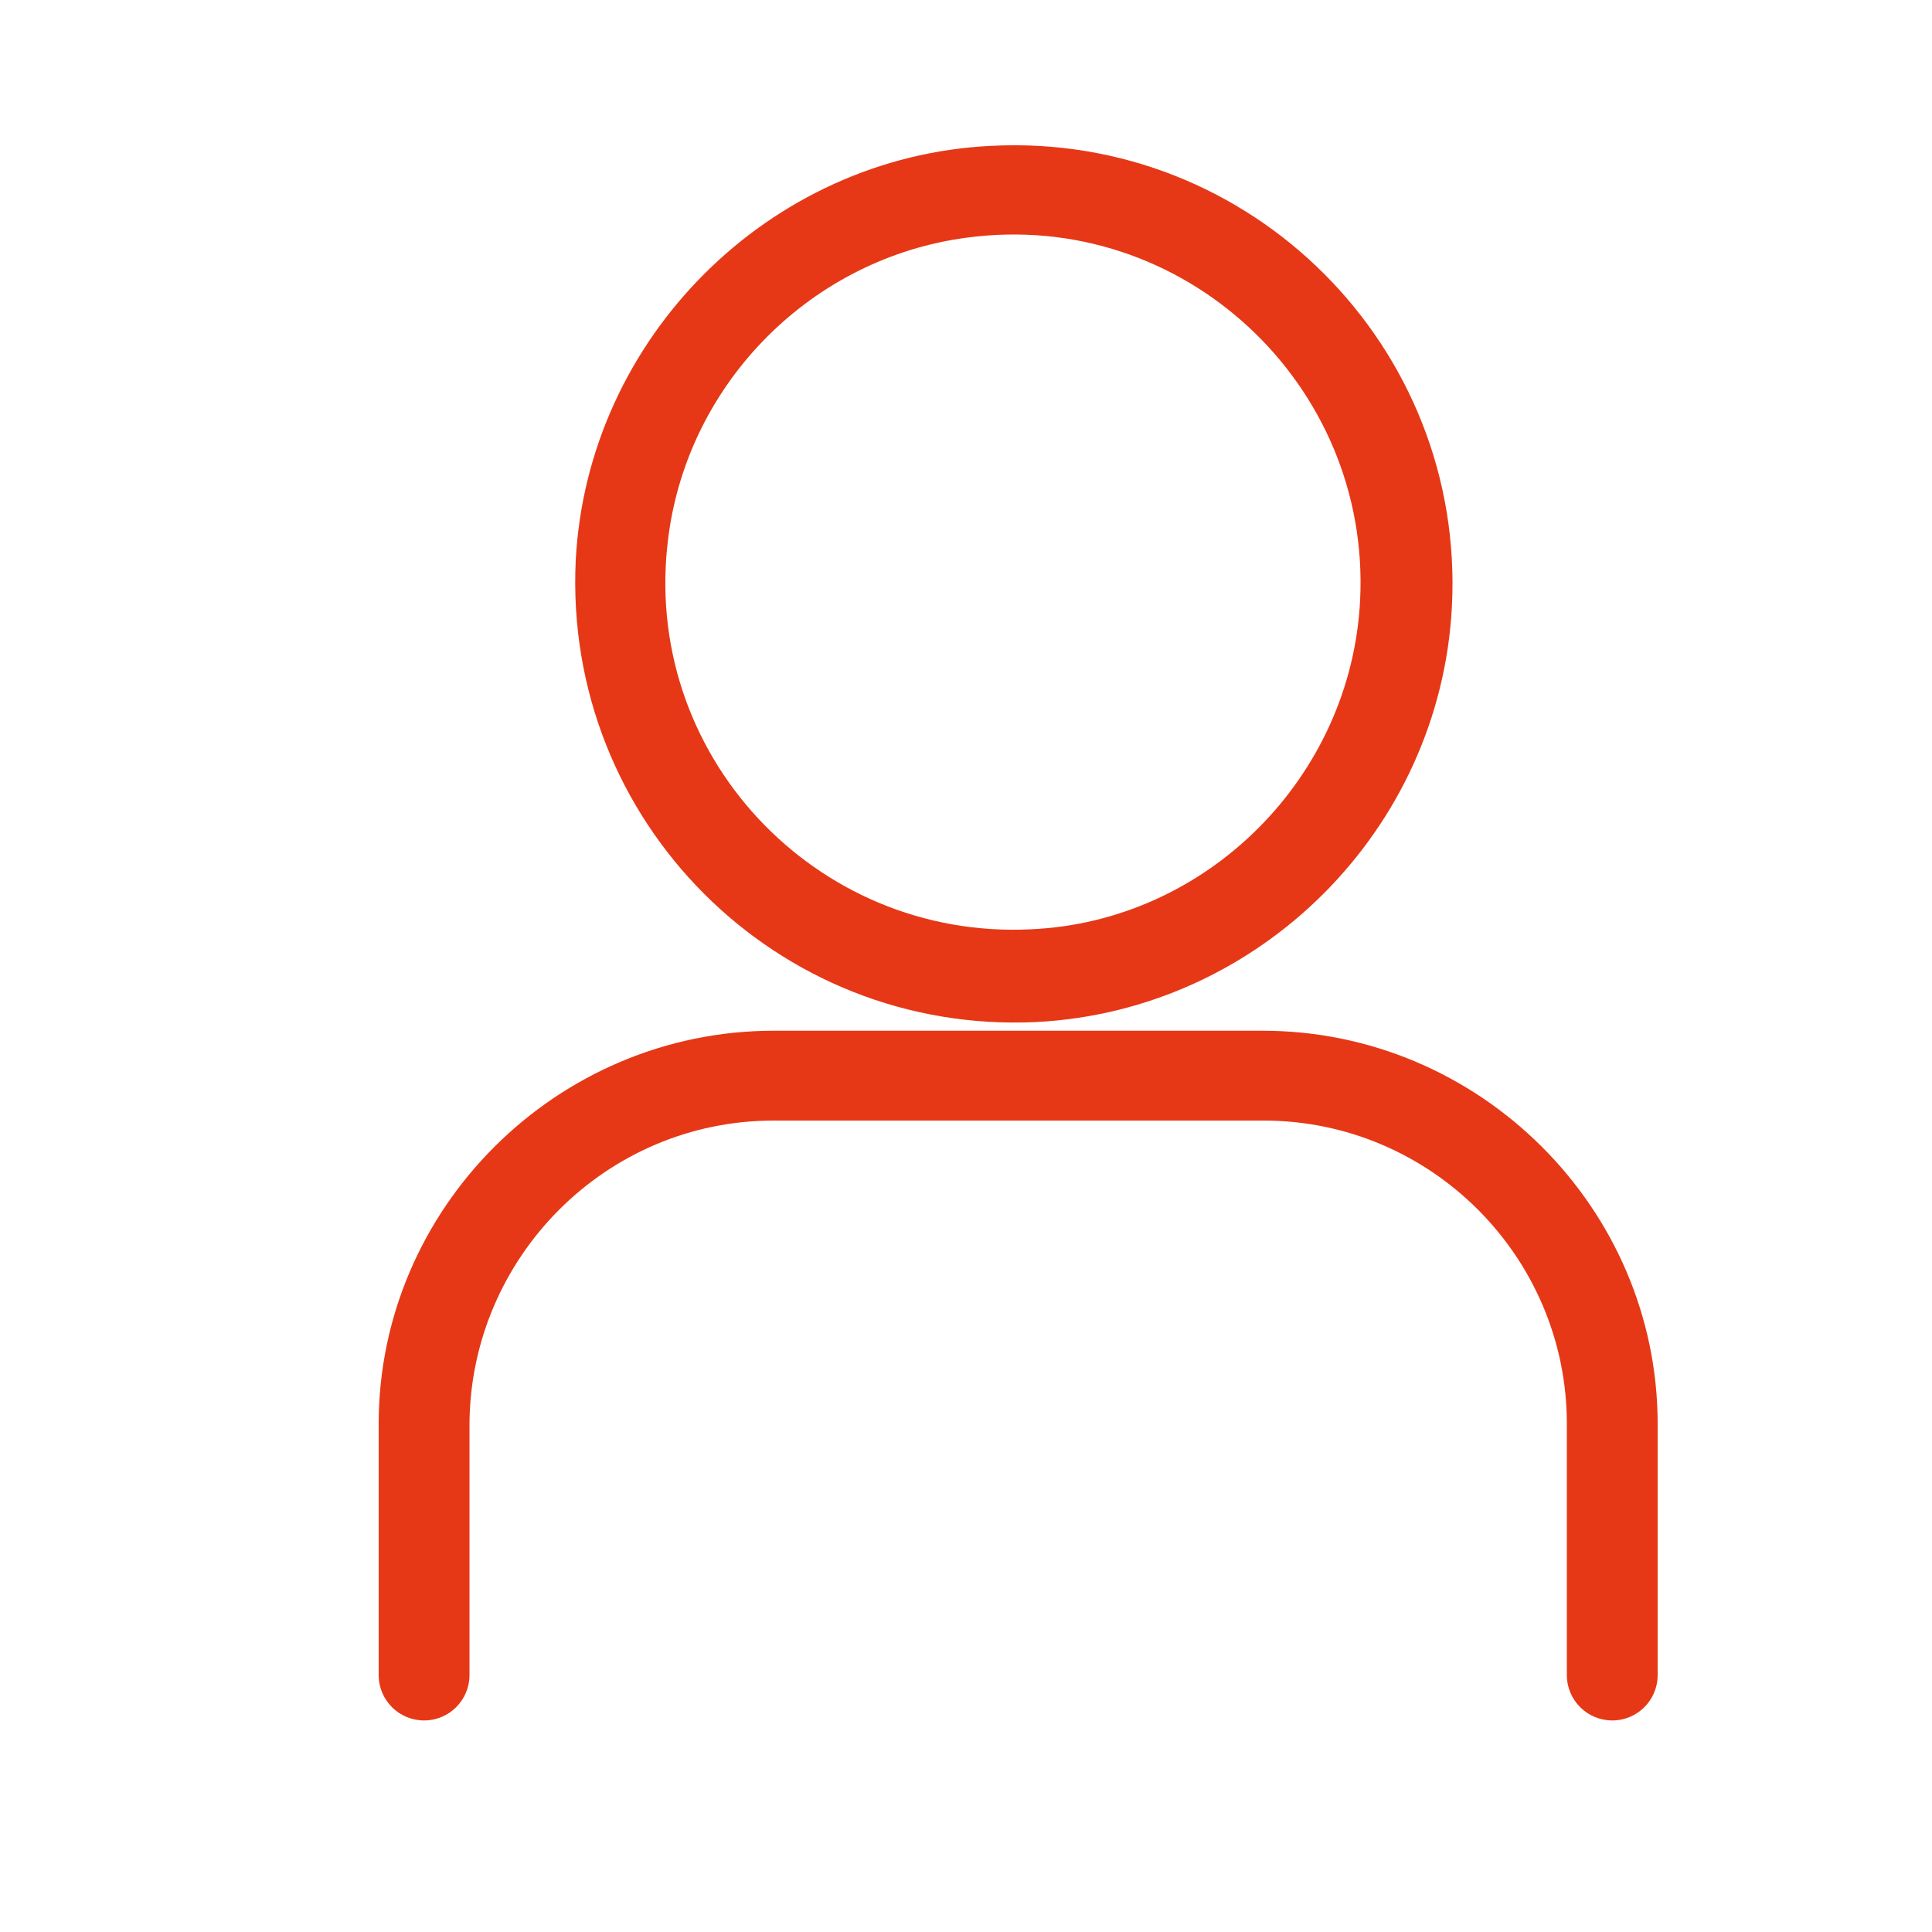
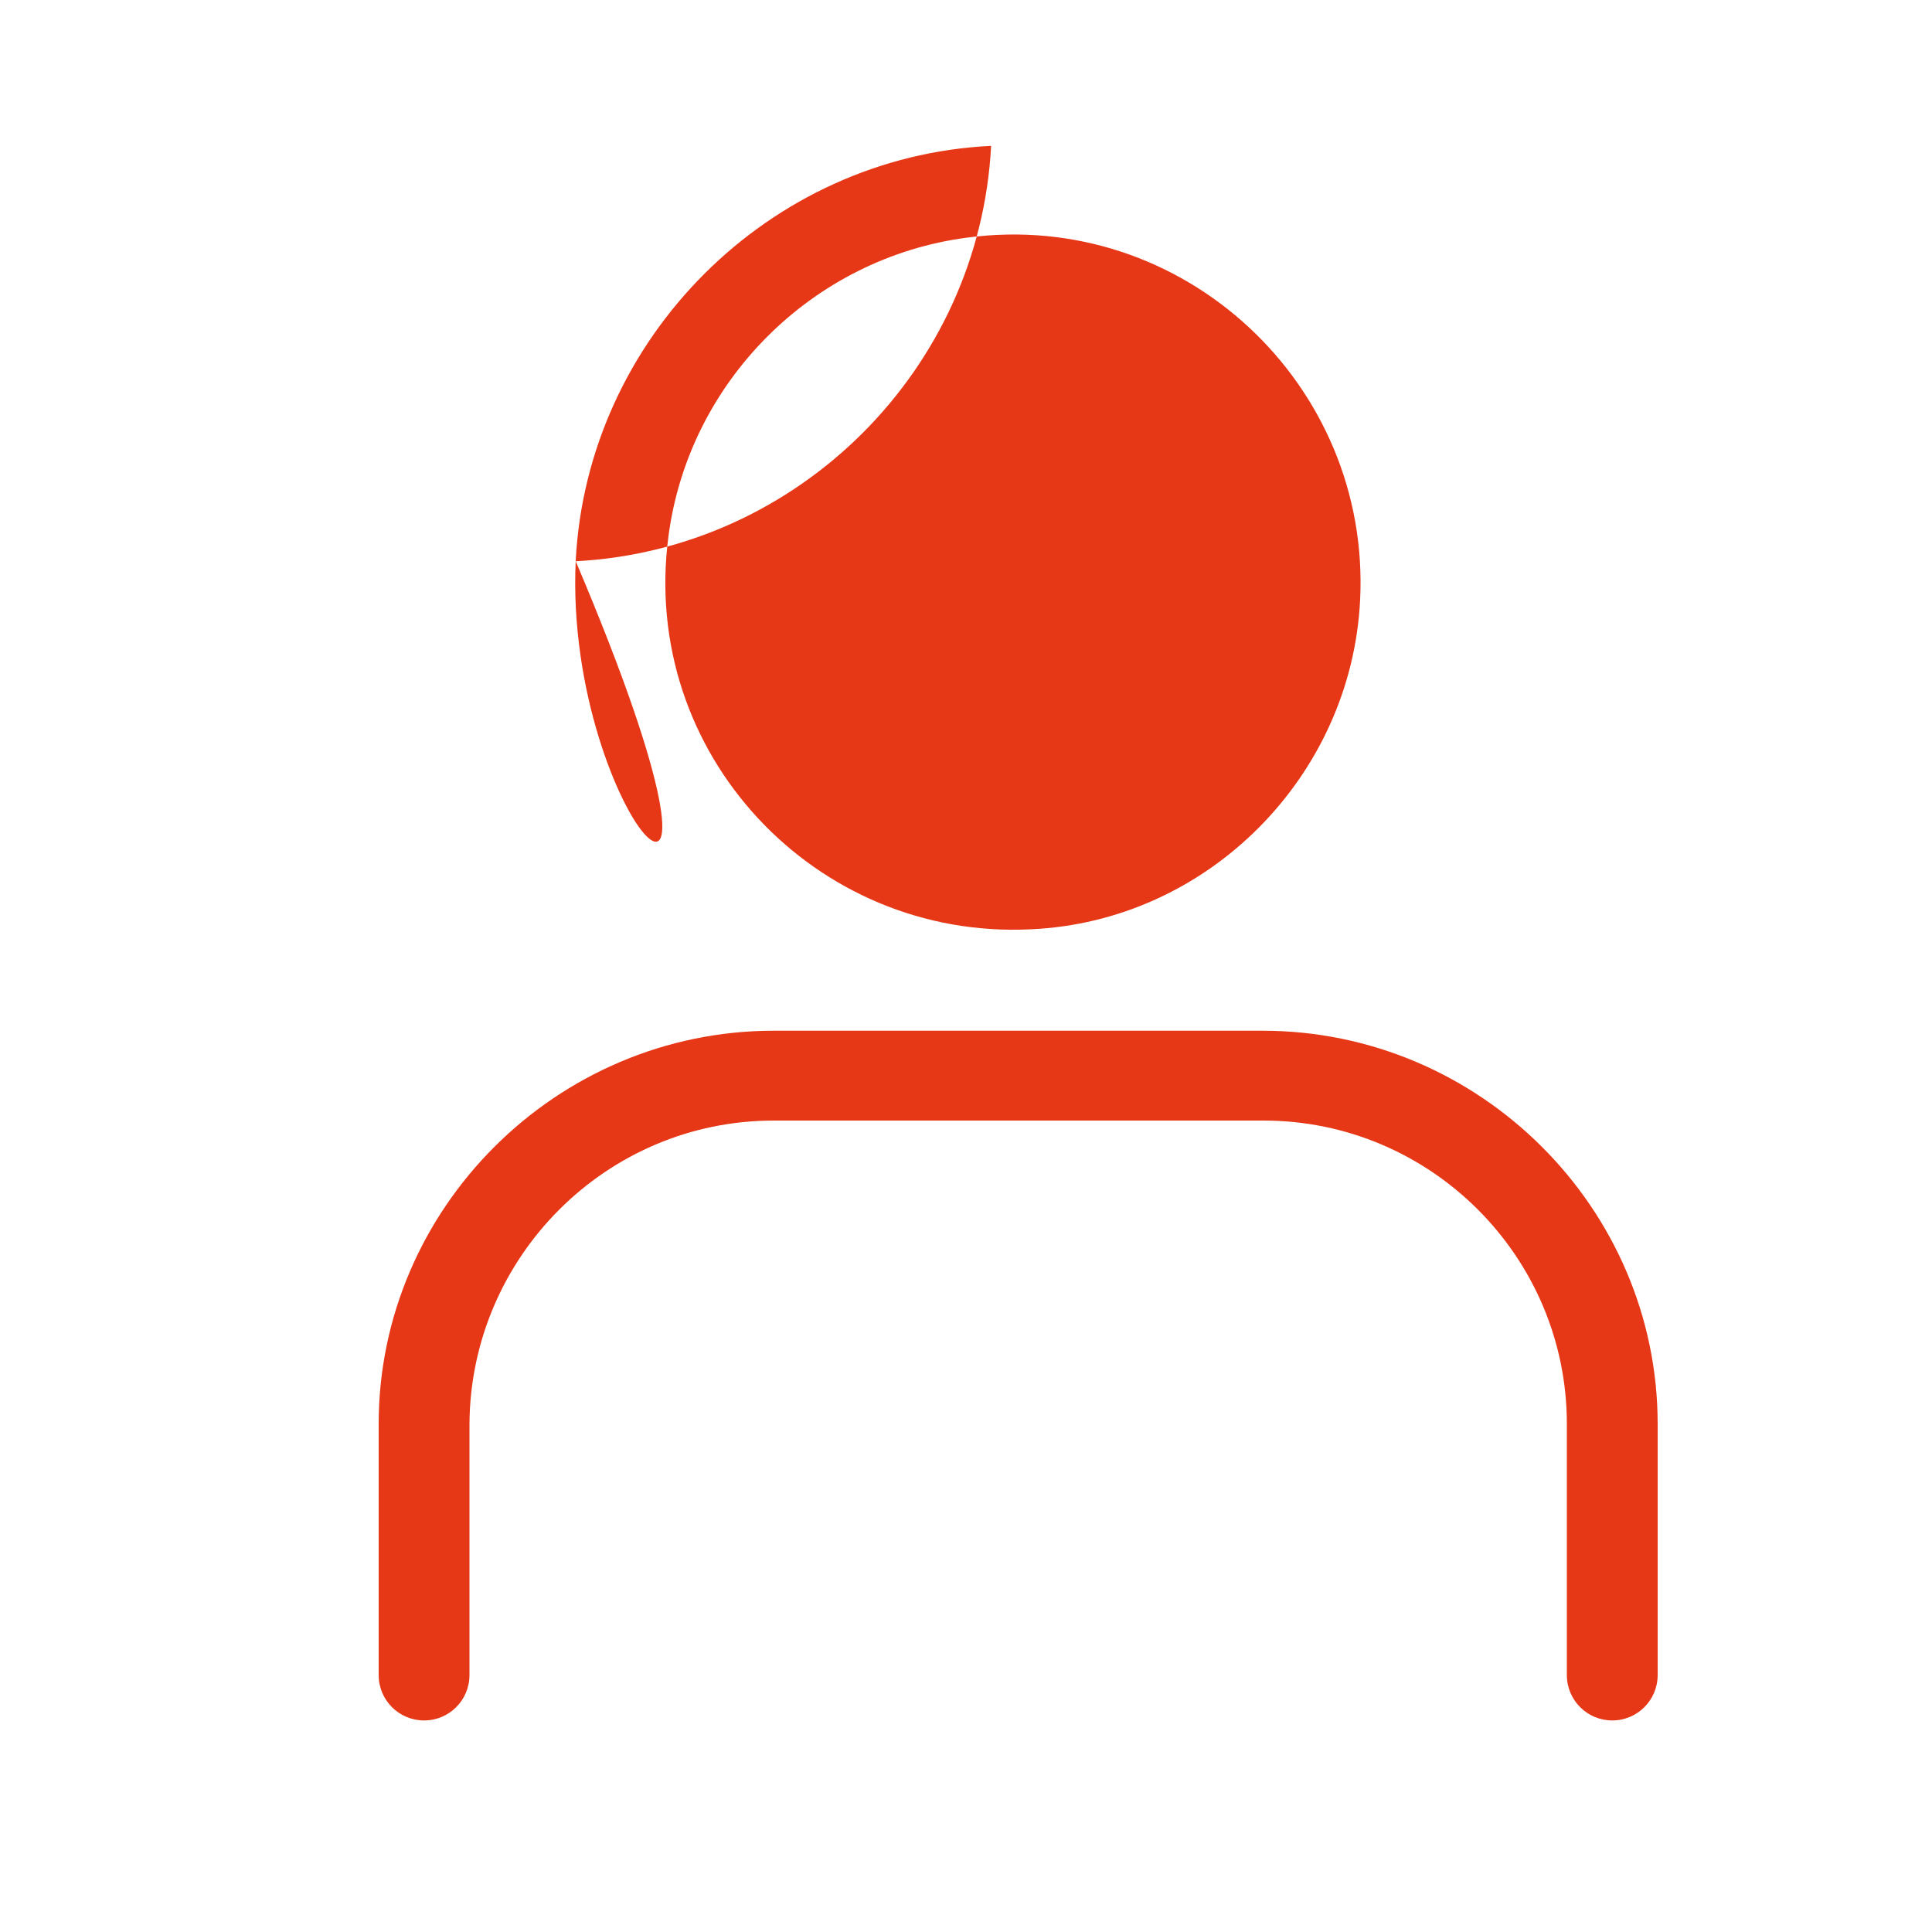
<svg xmlns="http://www.w3.org/2000/svg" id="Слой_1" x="0px" y="0px" viewBox="0 0 200 200" style="enable-background:new 0 0 200 200;" xml:space="preserve">
  <style type="text/css"> .st0{fill-rule:evenodd;clip-rule:evenodd;fill:#E63816;} </style>
  <g>
-     <path class="st0" d="M102.6,15.1c26.9-1.4,49.1,20.8,47.7,47.7c-1.2,23.1-19.9,41.8-43,43C80.4,107.1,58.3,85,59.6,58 C60.8,35,79.6,16.2,102.6,15.1z M100.1,24.6c22.4-3,41.8,15.2,40.7,37.5c-0.9,18.3-15.8,33.3-34.1,34.1 C84.4,97.3,66.2,78,69.2,55.5C71.3,39.5,84.1,26.7,100.1,24.6z M80.1,116h50.7c17.3,0,31.4,14.1,31.4,31.4v26 c0,2.6,2.1,4.7,4.7,4.7h0c2.6,0,4.7-2.1,4.7-4.7v-26c0-22.3-18.4-40.7-40.9-40.7H80.1c-22.5,0-40.9,18.4-40.9,40.7v26 c0,2.6,2.1,4.7,4.7,4.7h0c2.6,0,4.7-2.1,4.7-4.7v-26C48.7,130.2,62.7,116,80.1,116z" />
+     <path class="st0" d="M102.6,15.1c-1.2,23.1-19.9,41.8-43,43C80.4,107.1,58.3,85,59.6,58 C60.8,35,79.6,16.2,102.6,15.1z M100.1,24.6c22.4-3,41.8,15.2,40.7,37.5c-0.9,18.3-15.8,33.3-34.1,34.1 C84.4,97.3,66.2,78,69.2,55.5C71.3,39.5,84.1,26.7,100.1,24.6z M80.1,116h50.7c17.3,0,31.4,14.1,31.4,31.4v26 c0,2.6,2.1,4.7,4.7,4.7h0c2.6,0,4.7-2.1,4.7-4.7v-26c0-22.3-18.4-40.7-40.9-40.7H80.1c-22.5,0-40.9,18.4-40.9,40.7v26 c0,2.6,2.1,4.7,4.7,4.7h0c2.6,0,4.7-2.1,4.7-4.7v-26C48.7,130.2,62.7,116,80.1,116z" />
  </g>
</svg>